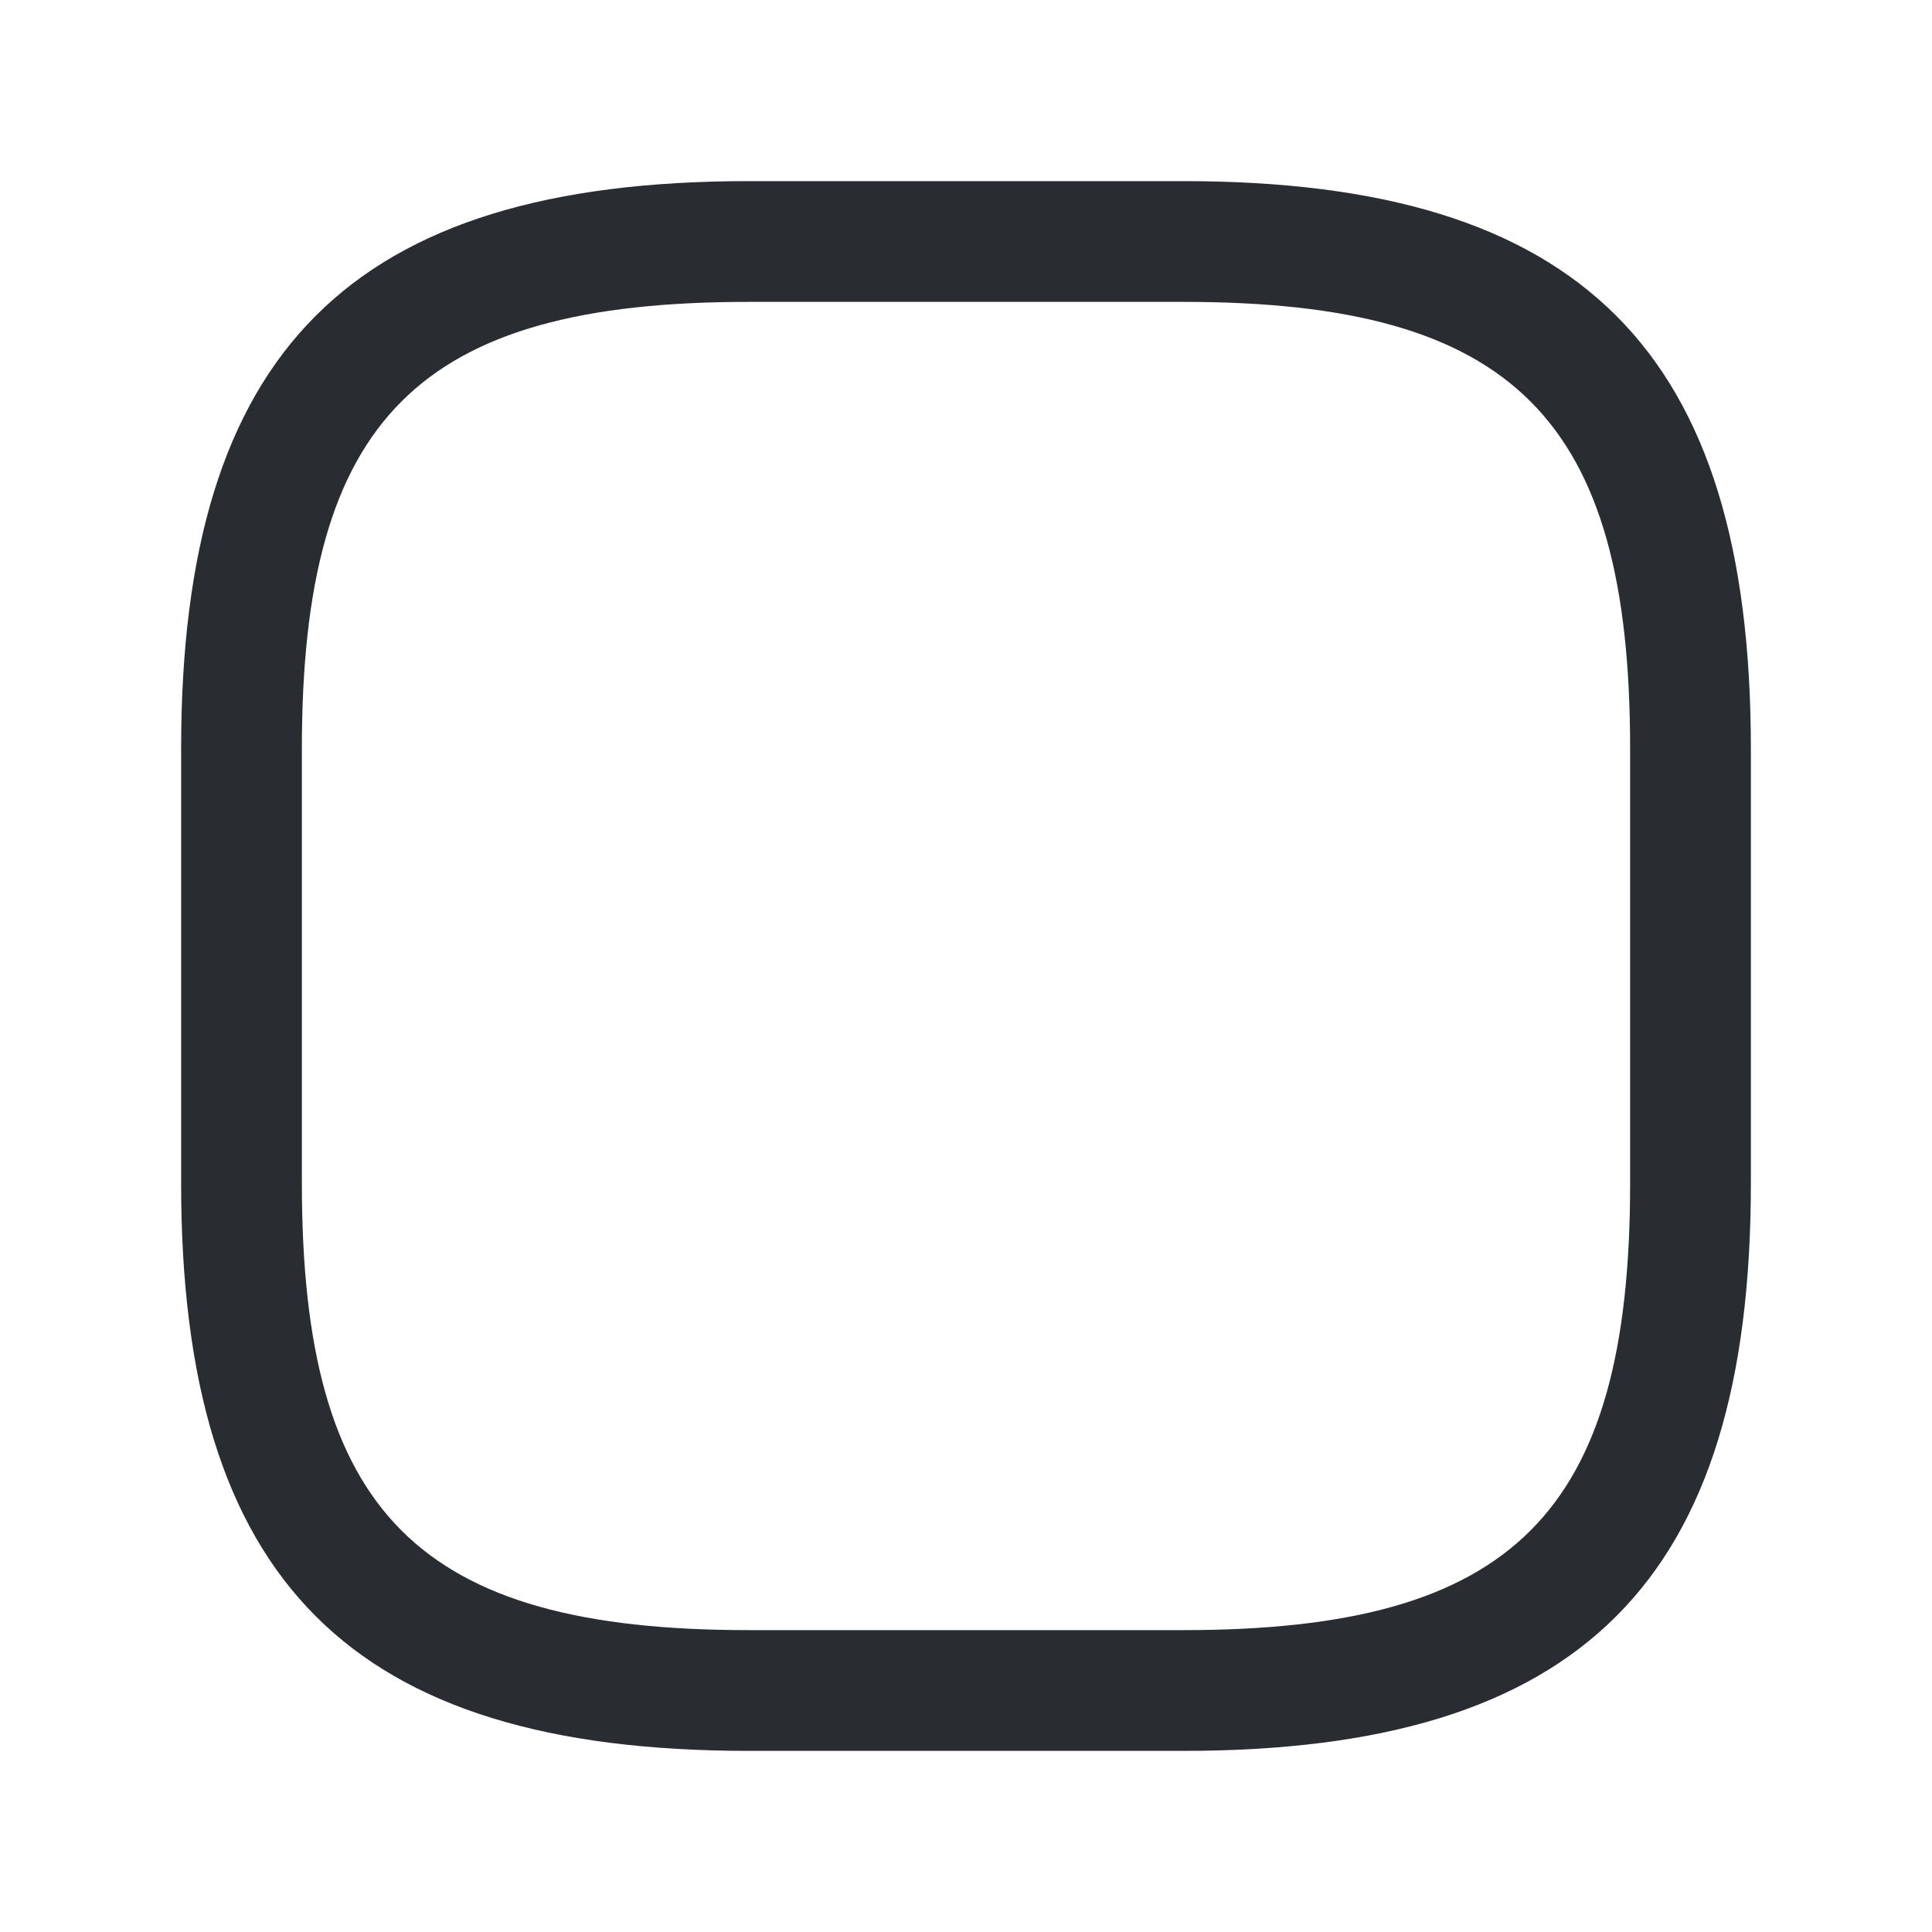
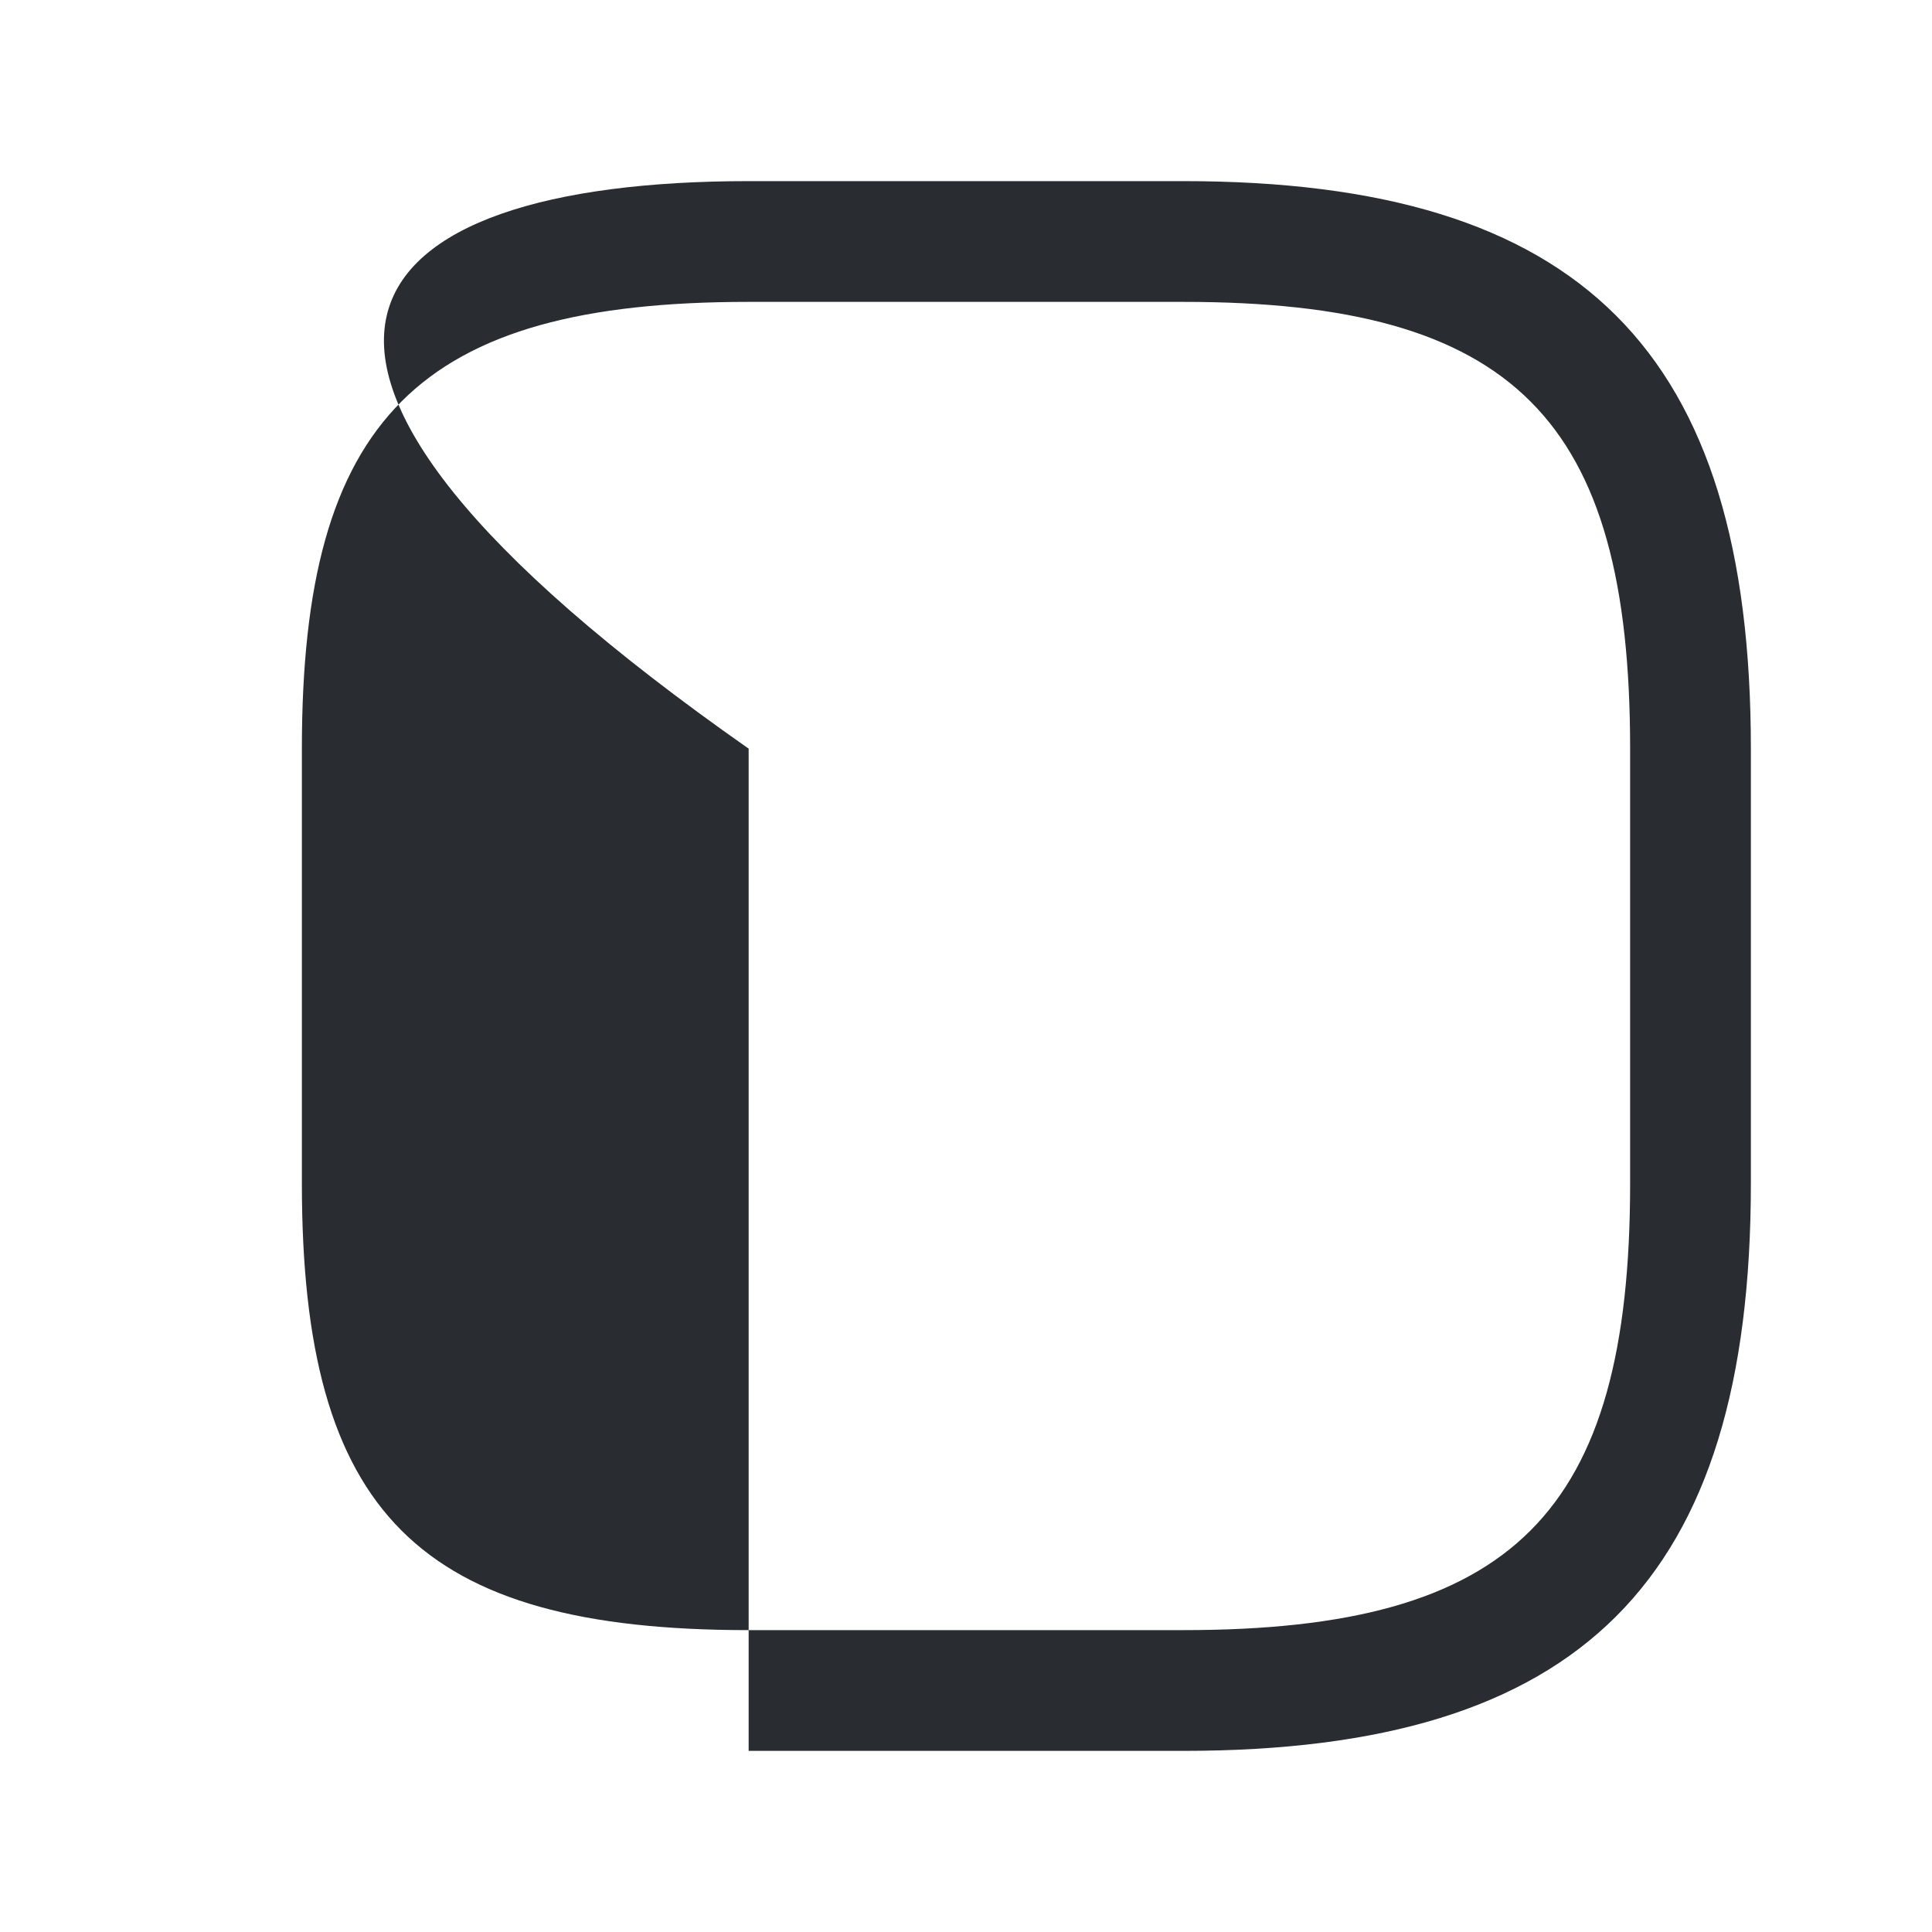
<svg xmlns="http://www.w3.org/2000/svg" width="24" height="24" viewBox="0 0 24 24" fill="none">
-   <path d="M14.7 21.75H9.3C4.36 21.75 2.25 19.64 2.25 14.7V9.3C2.25 4.36 4.36 2.25 9.3 2.25H14.7C19.64 2.25 21.75 4.36 21.75 9.3V14.7C21.75 19.64 19.64 21.75 14.7 21.75ZM9.3 3.75C5.2 3.75 3.75 5.2 3.75 9.3V14.7C3.75 18.8 5.2 20.25 9.3 20.25H14.7C18.8 20.25 20.25 18.8 20.25 14.7V9.3C20.25 5.2 18.8 3.75 14.7 3.75H9.3Z" fill="#292D32" />
+   <path d="M14.7 21.75H9.3V9.3C2.25 4.36 4.36 2.25 9.3 2.25H14.7C19.64 2.25 21.75 4.36 21.75 9.3V14.7C21.75 19.64 19.64 21.75 14.7 21.75ZM9.3 3.75C5.2 3.75 3.75 5.2 3.75 9.3V14.7C3.75 18.8 5.2 20.25 9.3 20.25H14.7C18.8 20.25 20.25 18.8 20.25 14.7V9.3C20.25 5.2 18.8 3.75 14.7 3.75H9.3Z" fill="#292D32" />
</svg>